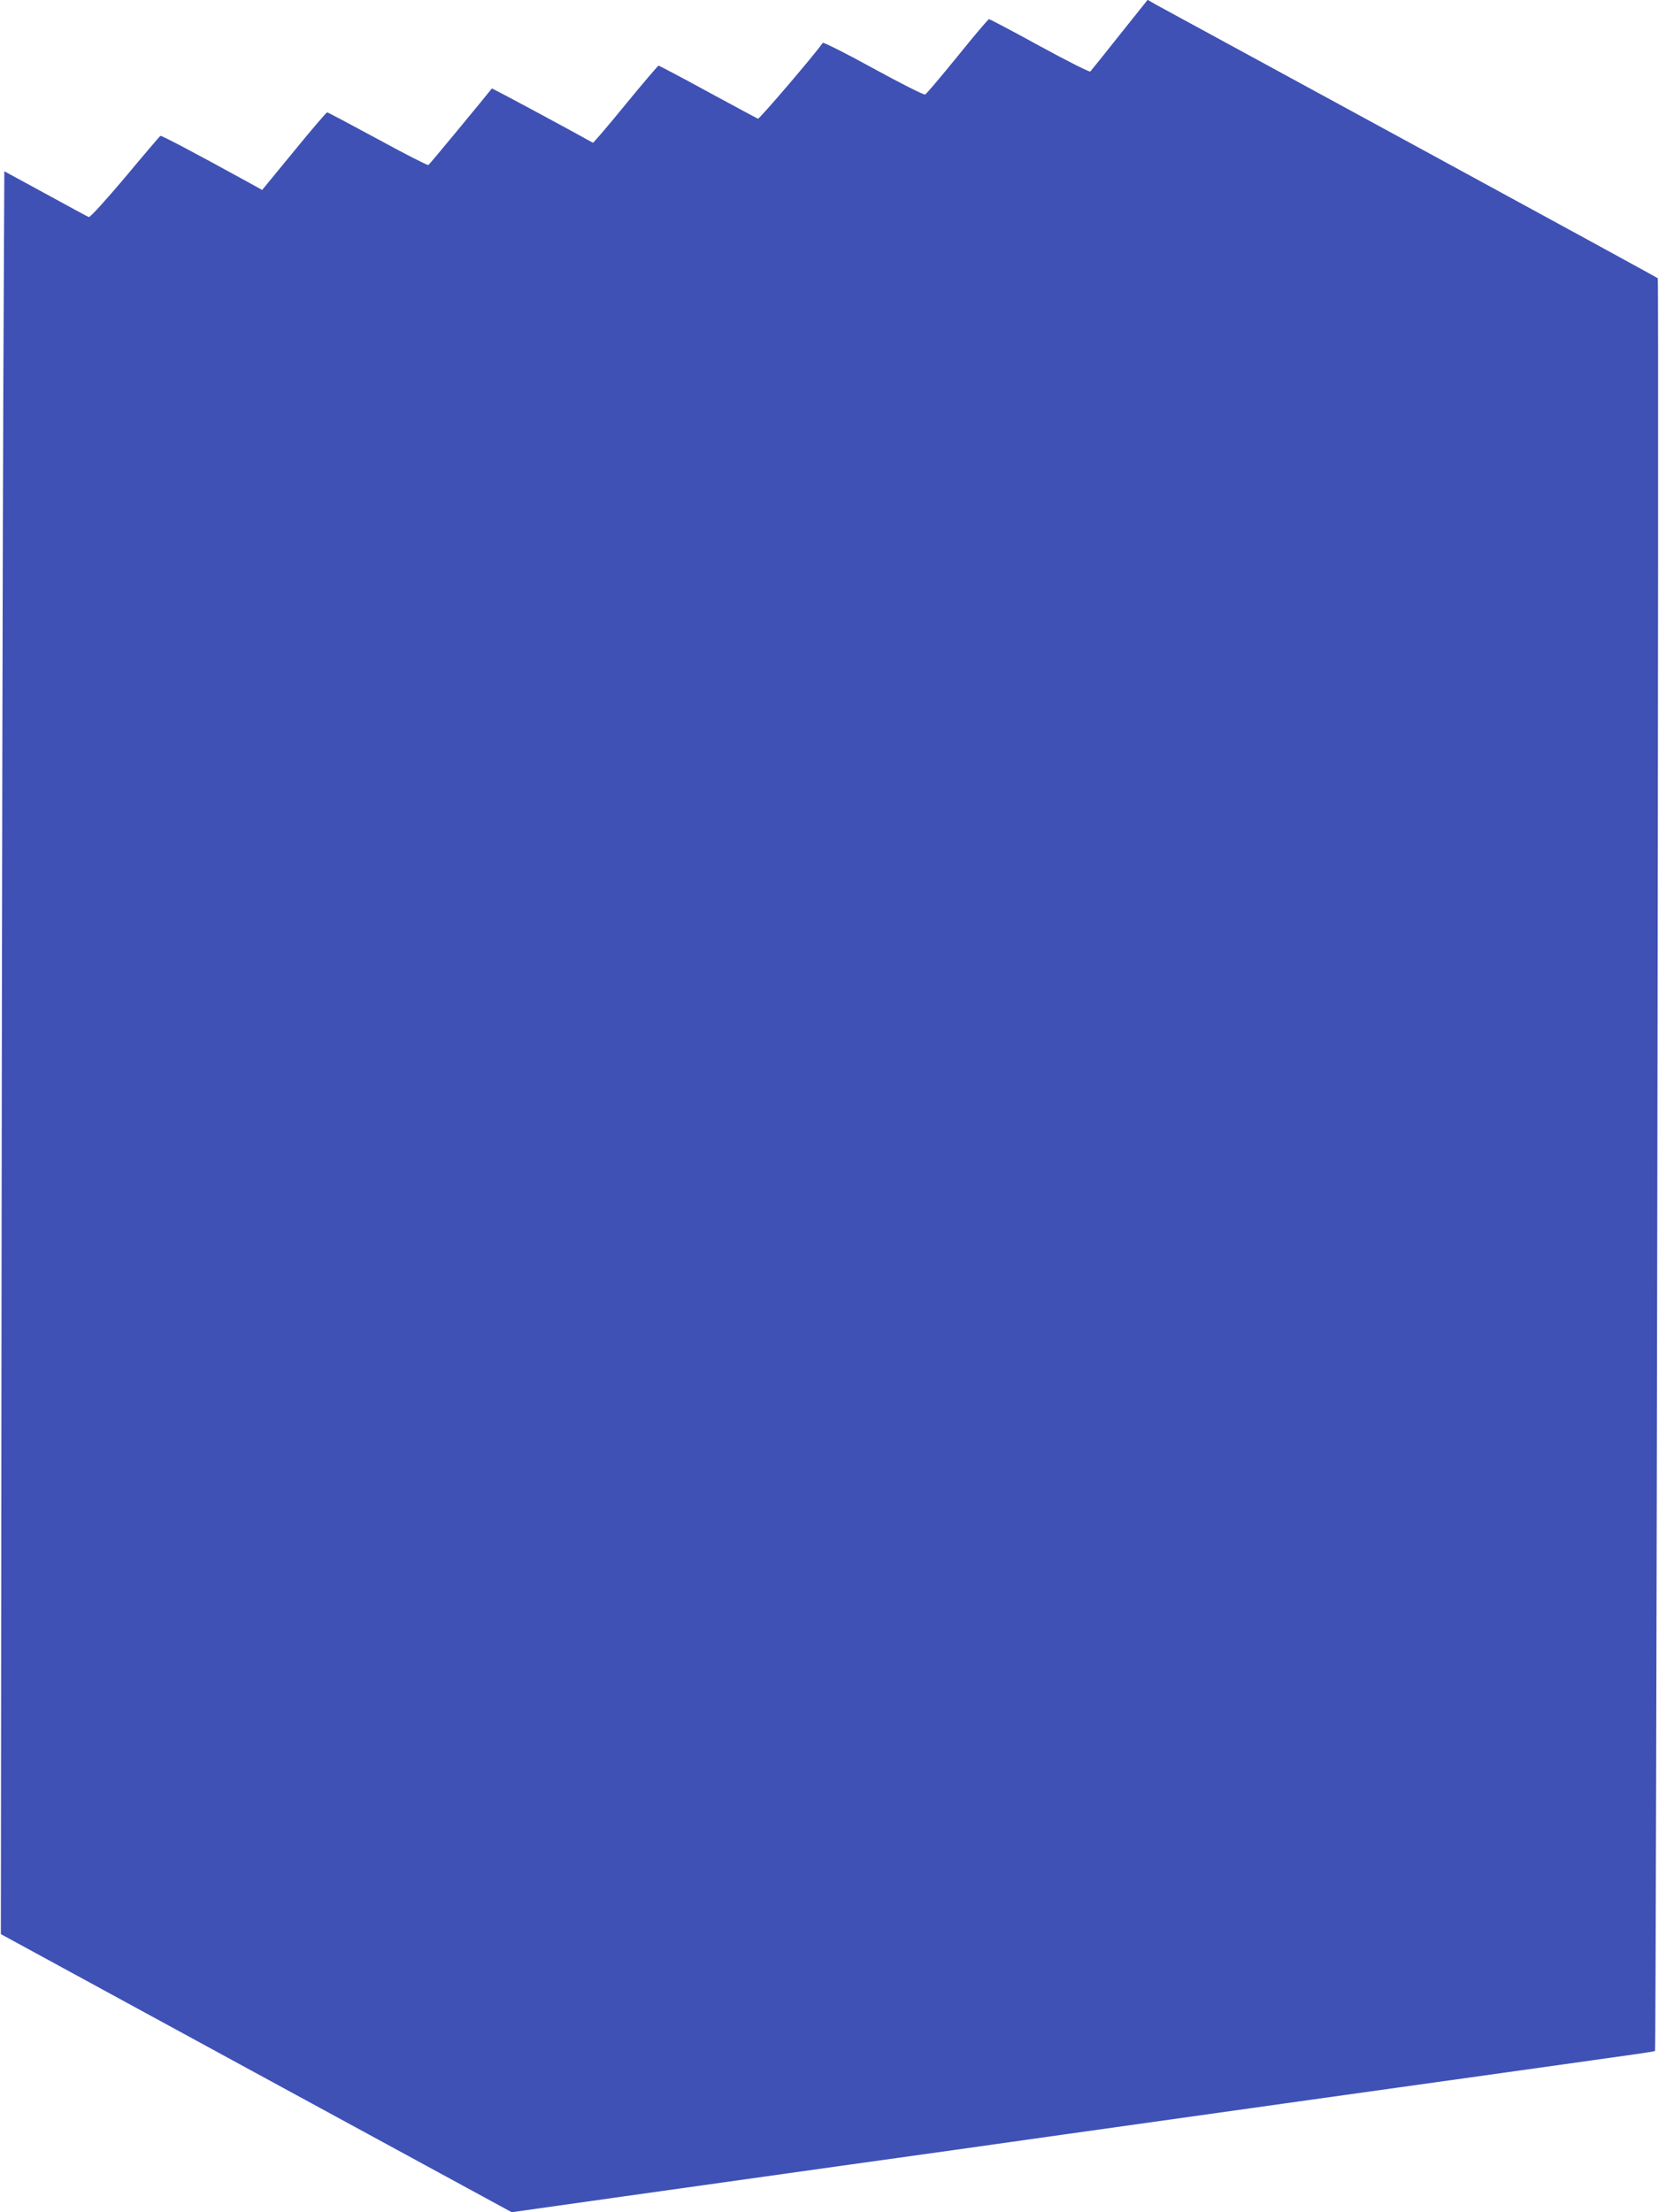
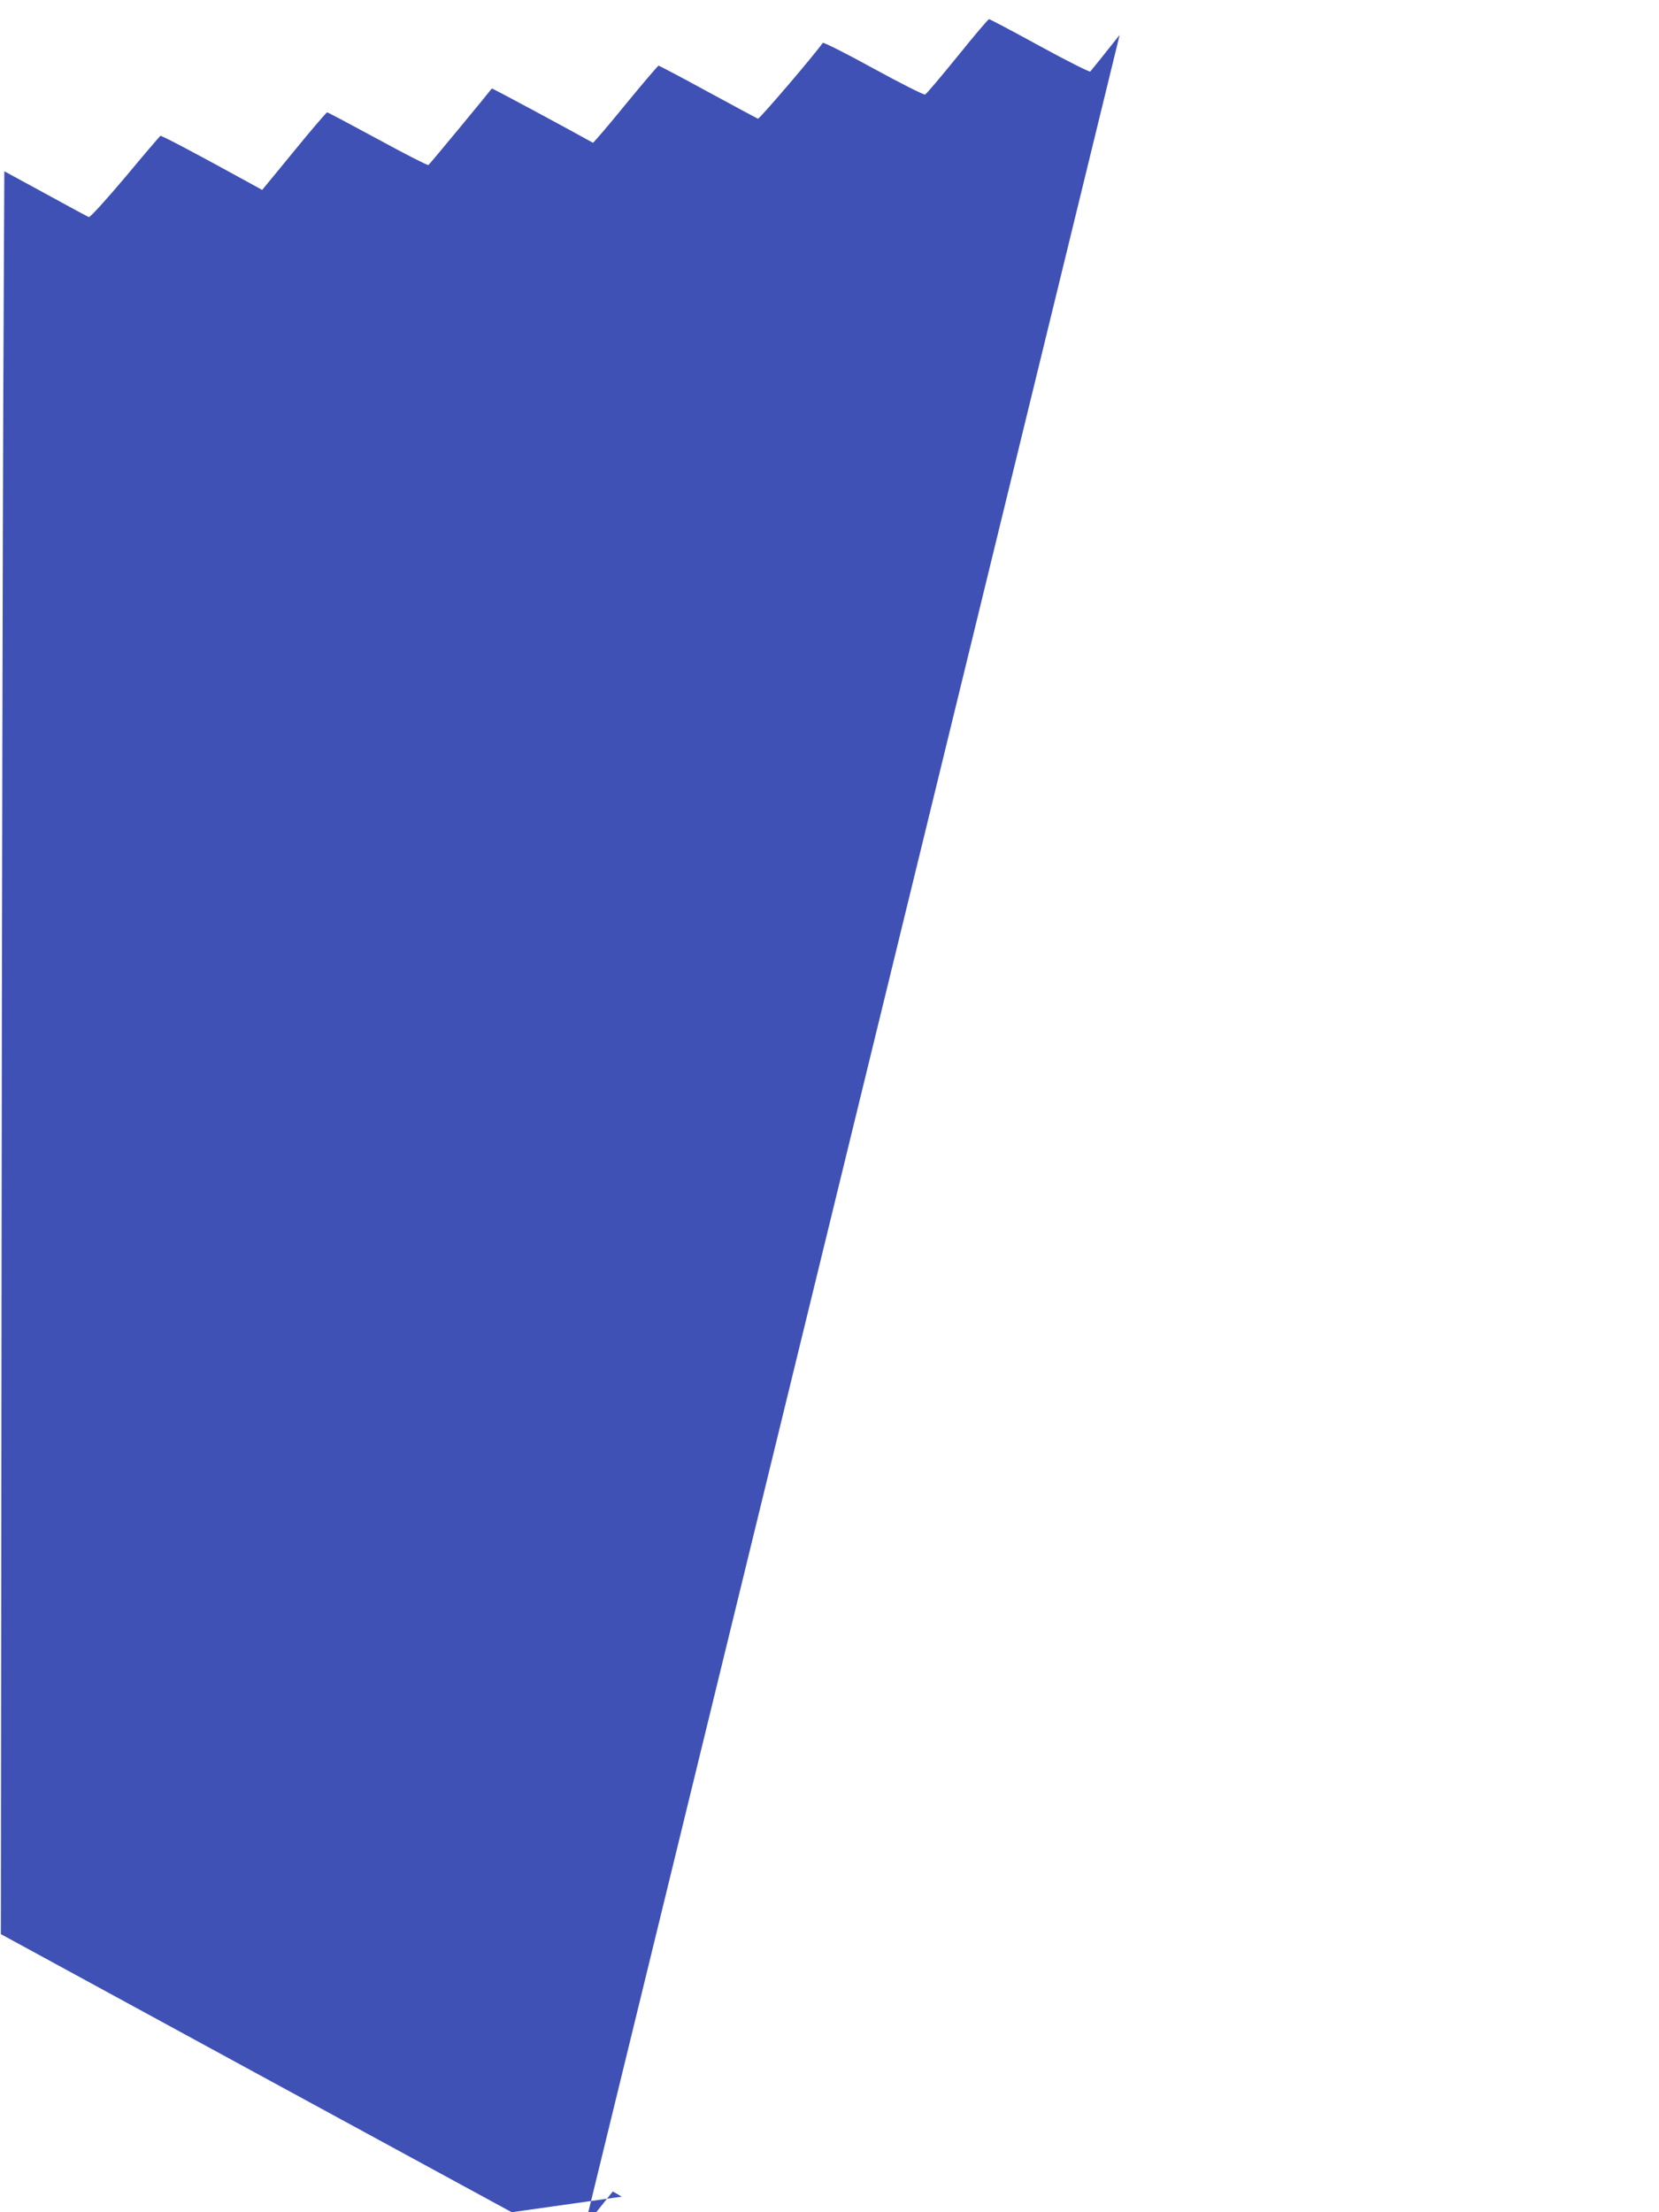
<svg xmlns="http://www.w3.org/2000/svg" version="1.0" width="960pt" height="1280pt" viewBox="0 0 960 1280" preserveAspectRatio="xMidYMid meet">
  <g transform="translate(0,1280) scale(0.1,-0.1)" fill="#3f51b5" stroke="none">
-     <path d="M6479 12598 c-89 -112 -165 -207 -170 -212 -4 -4 -136 62 -293 148 -157 86 -289 156 -293 155 -5 0 -87 -97 -183 -216 -96 -118 -180 -218 -187 -220 -7 -3 -142 65 -299 151 -158 87 -290 153 -293 148 -47 -68 -367 -442 -375 -439 -7 3 -137 73 -290 156 -152 83 -281 151 -285 151 -4 0 -90 -101 -191 -224 -101 -124 -186 -223 -189 -222 -112 63 -583 317 -585 314 -20 -27 -361 -440 -367 -443 -4 -3 -136 64 -293 150 -157 85 -289 155 -293 155 -4 0 -91 -101 -192 -225 l-184 -224 -76 42 c-329 181 -507 274 -513 271 -4 -3 -96 -110 -204 -240 -109 -129 -203 -233 -210 -230 -6 2 -119 63 -250 135 l-239 130 -6 -1287 c-3 -708 -8 -3003 -10 -5100 l-4 -3813 1478 -805 1478 -804 637 90 c350 49 926 130 1280 180 353 49 929 130 1280 180 350 49 926 130 1280 180 353 49 931 131 1285 180 353 50 689 97 746 105 57 8 106 16 108 18 7 8 24 10250 16 10257 -4 4 -647 355 -1428 780 -781 425 -1443 785 -1472 801 l-52 30 -162 -203z" />
+     <path d="M6479 12598 c-89 -112 -165 -207 -170 -212 -4 -4 -136 62 -293 148 -157 86 -289 156 -293 155 -5 0 -87 -97 -183 -216 -96 -118 -180 -218 -187 -220 -7 -3 -142 65 -299 151 -158 87 -290 153 -293 148 -47 -68 -367 -442 -375 -439 -7 3 -137 73 -290 156 -152 83 -281 151 -285 151 -4 0 -90 -101 -191 -224 -101 -124 -186 -223 -189 -222 -112 63 -583 317 -585 314 -20 -27 -361 -440 -367 -443 -4 -3 -136 64 -293 150 -157 85 -289 155 -293 155 -4 0 -91 -101 -192 -225 l-184 -224 -76 42 c-329 181 -507 274 -513 271 -4 -3 -96 -110 -204 -240 -109 -129 -203 -233 -210 -230 -6 2 -119 63 -250 135 l-239 130 -6 -1287 c-3 -708 -8 -3003 -10 -5100 l-4 -3813 1478 -805 1478 -804 637 90 l-52 30 -162 -203z" />
  </g>
</svg>